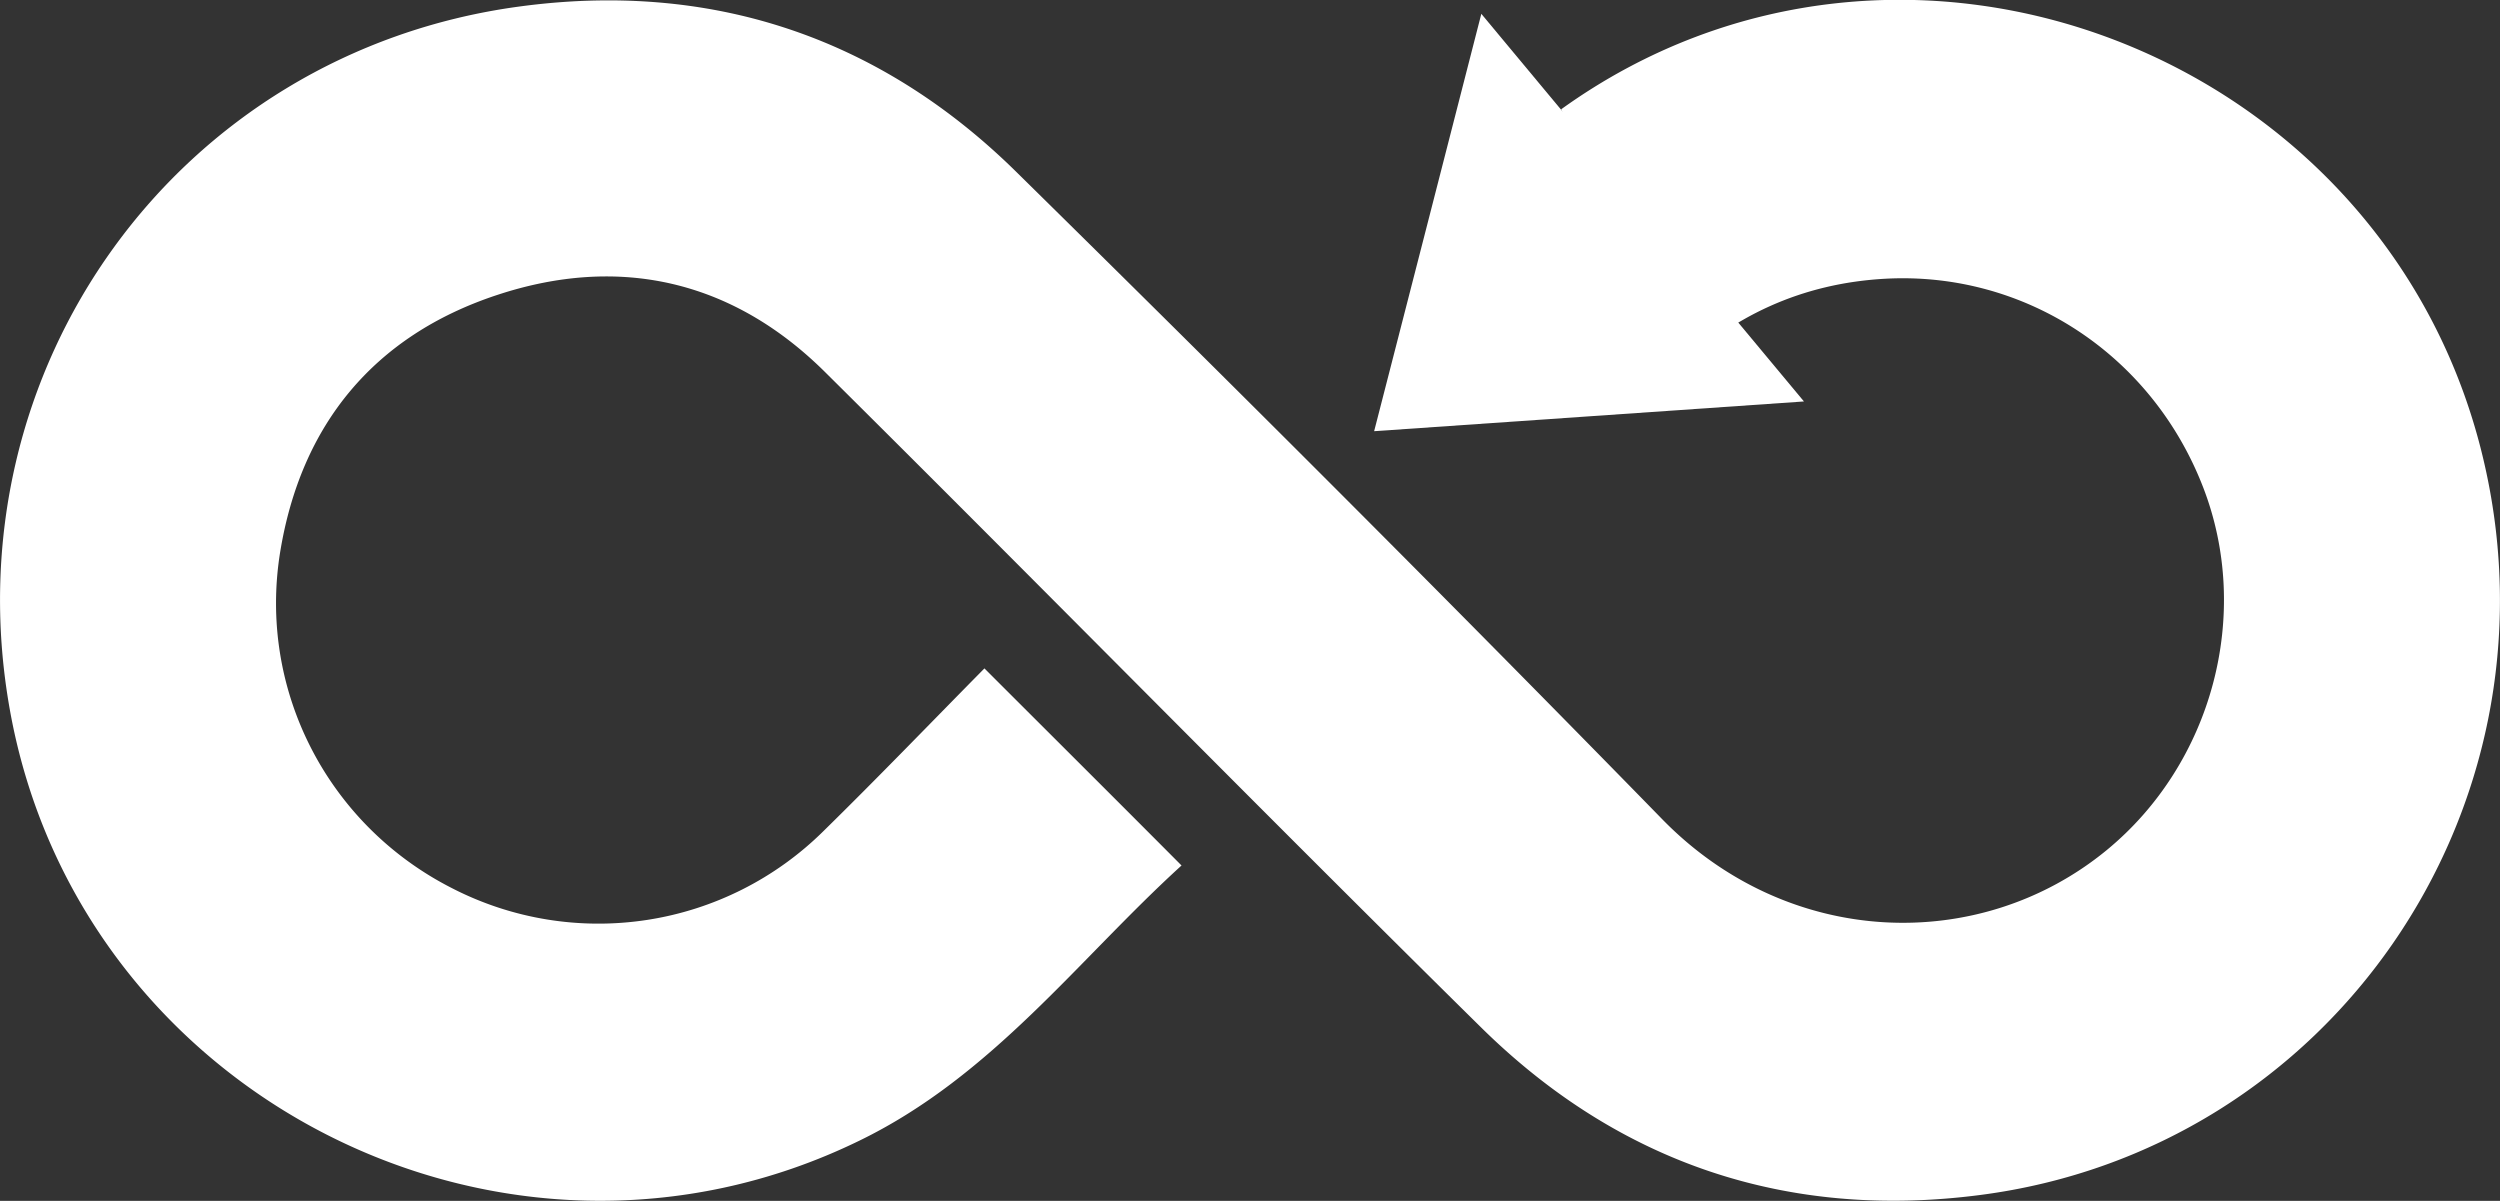
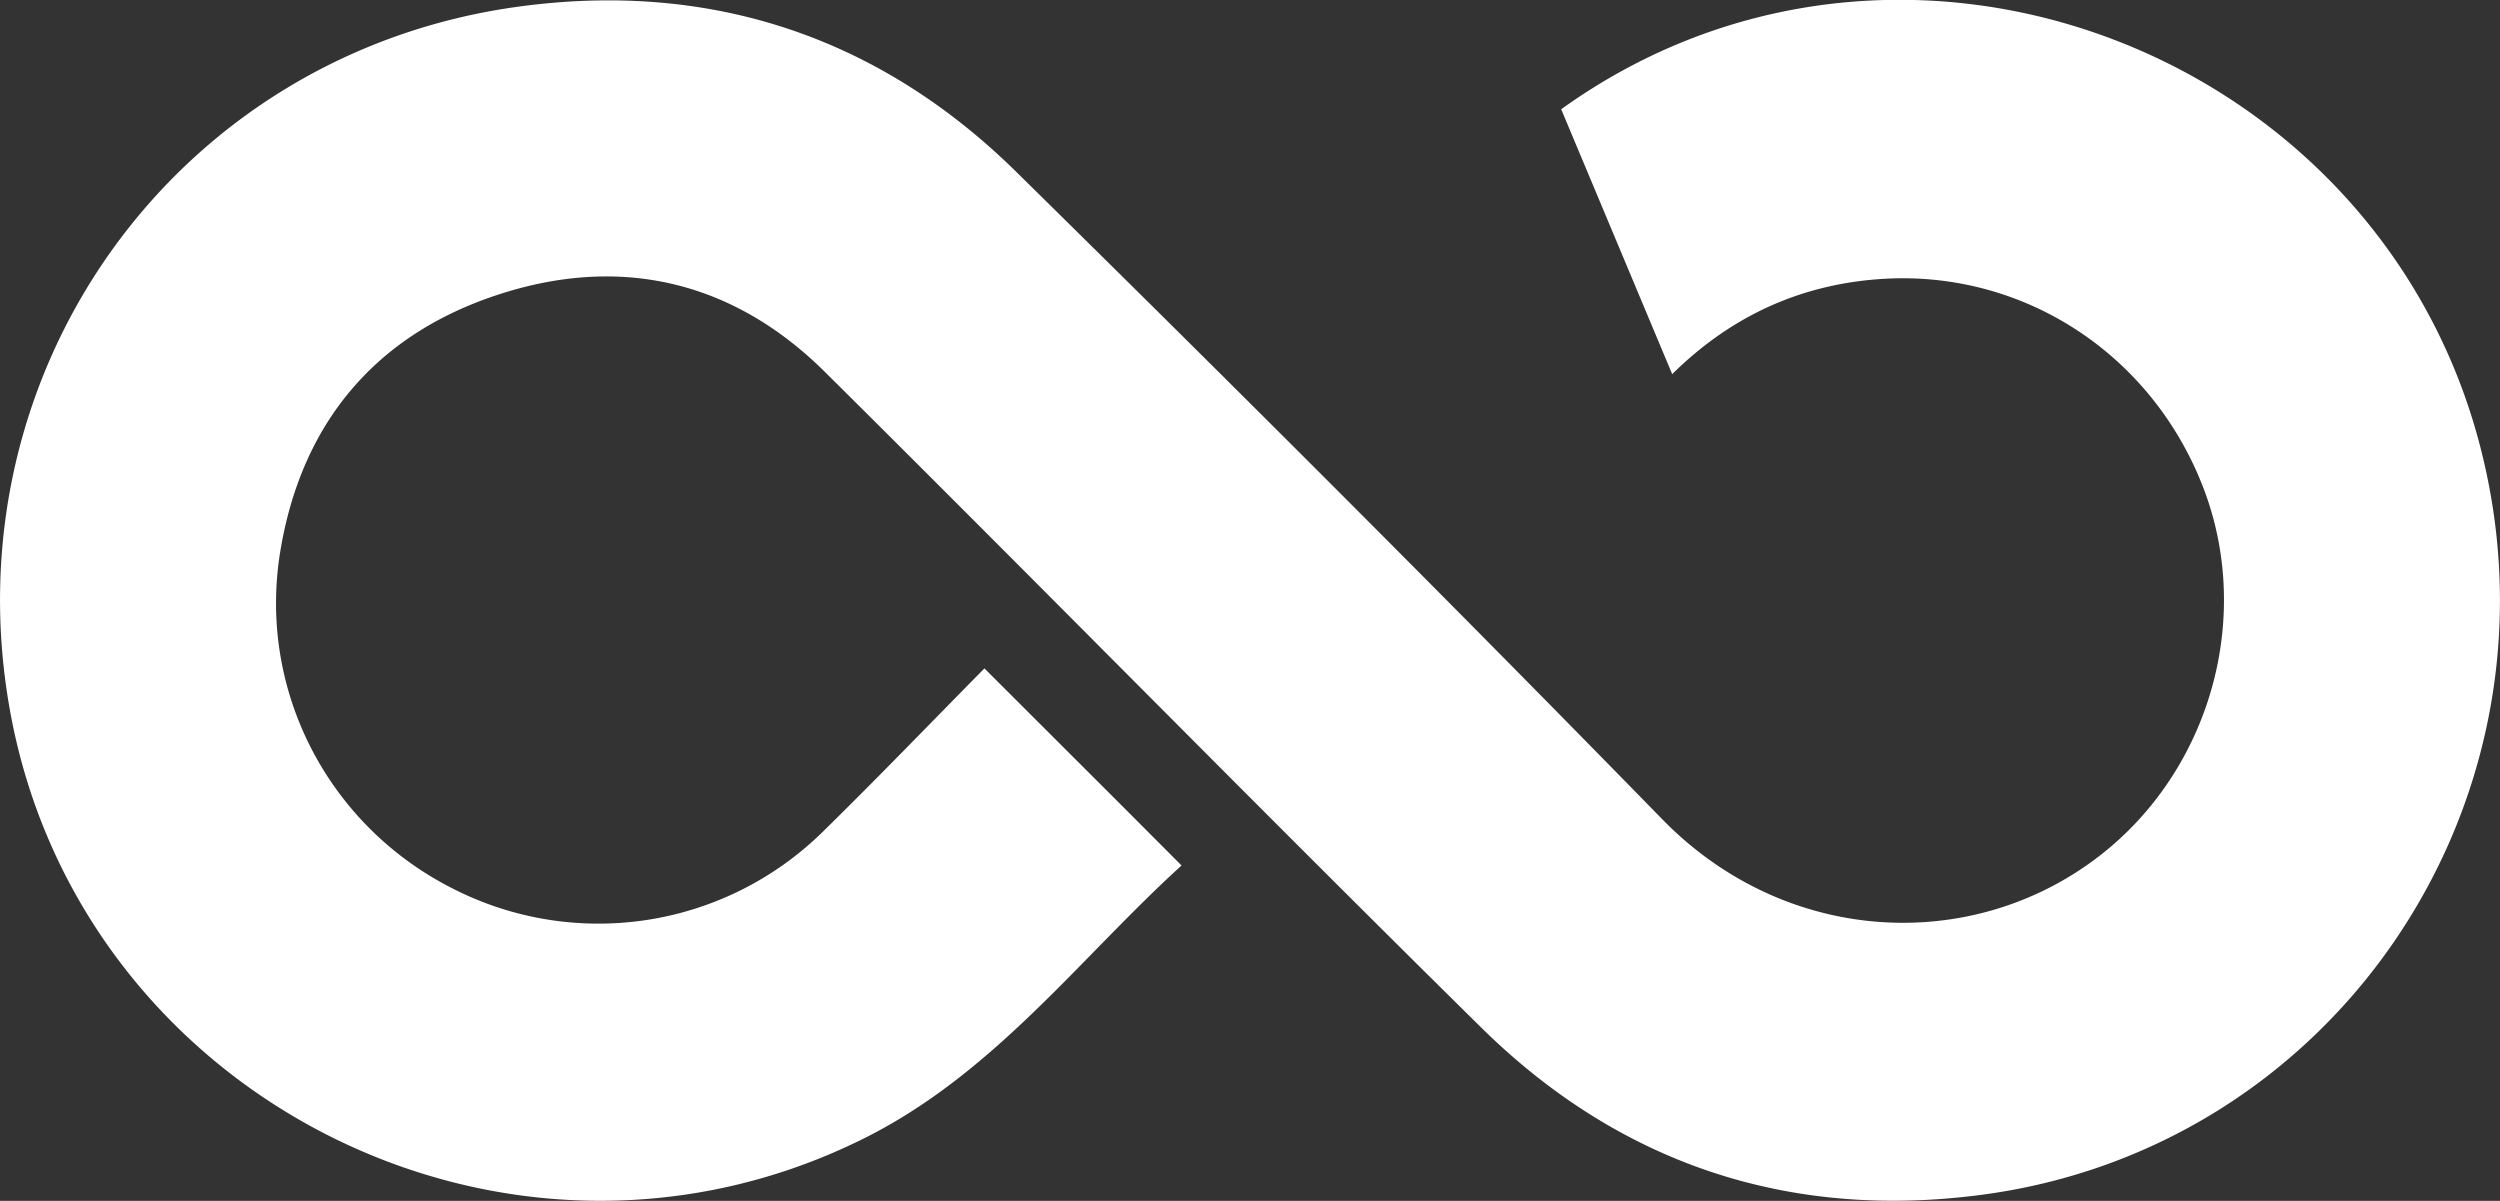
<svg xmlns="http://www.w3.org/2000/svg" height="34.73" viewBox="0 0 72.3 34.73" width="72.3">
  <rect x="0" y="0" width="72.3" height="34.73" fill="#333333" stroke="none" />
  <g fill="#fff">
    <path d="M45.15 3.16c9.9-7.12 24.03-1.6 26.71 10.3 2.26 10.01-4.46 19.79-14.6 21.1-5.55.72-10.43-.91-14.42-4.84-6.37-6.28-12.63-12.66-18.98-18.96-2.67-2.65-5.94-3.4-9.48-2.23-3.55 1.17-5.68 3.74-6.28 7.45-.64 3.99 1.39 7.89 4.98 9.71a9.252 9.252 0 0010.73-1.65c1.59-1.56 3.14-3.17 4.66-4.71 1.92 1.92 3.79 3.78 5.7 5.7-2.98 2.71-5.47 6.09-9.32 7.96C14.62 37.98 2.27 31.73.28 20.5-1.46 10.69 5.12 1.53 15.01.19c5.52-.75 10.4.86 14.38 4.78 6.28 6.18 12.52 12.41 18.68 18.72 3.65 3.74 9.18 3.91 12.85.9 3.06-2.51 4.22-6.83 2.79-10.51-1.49-3.84-5.16-6.23-9.17-6.02-2.42.13-4.47 1.07-6.18 2.76" />
-     <path d="M39.74 12.47l1.55-6.03L42.84.4 47.5 6l4.67 5.61-6.21.43z" />
  </g>
</svg>